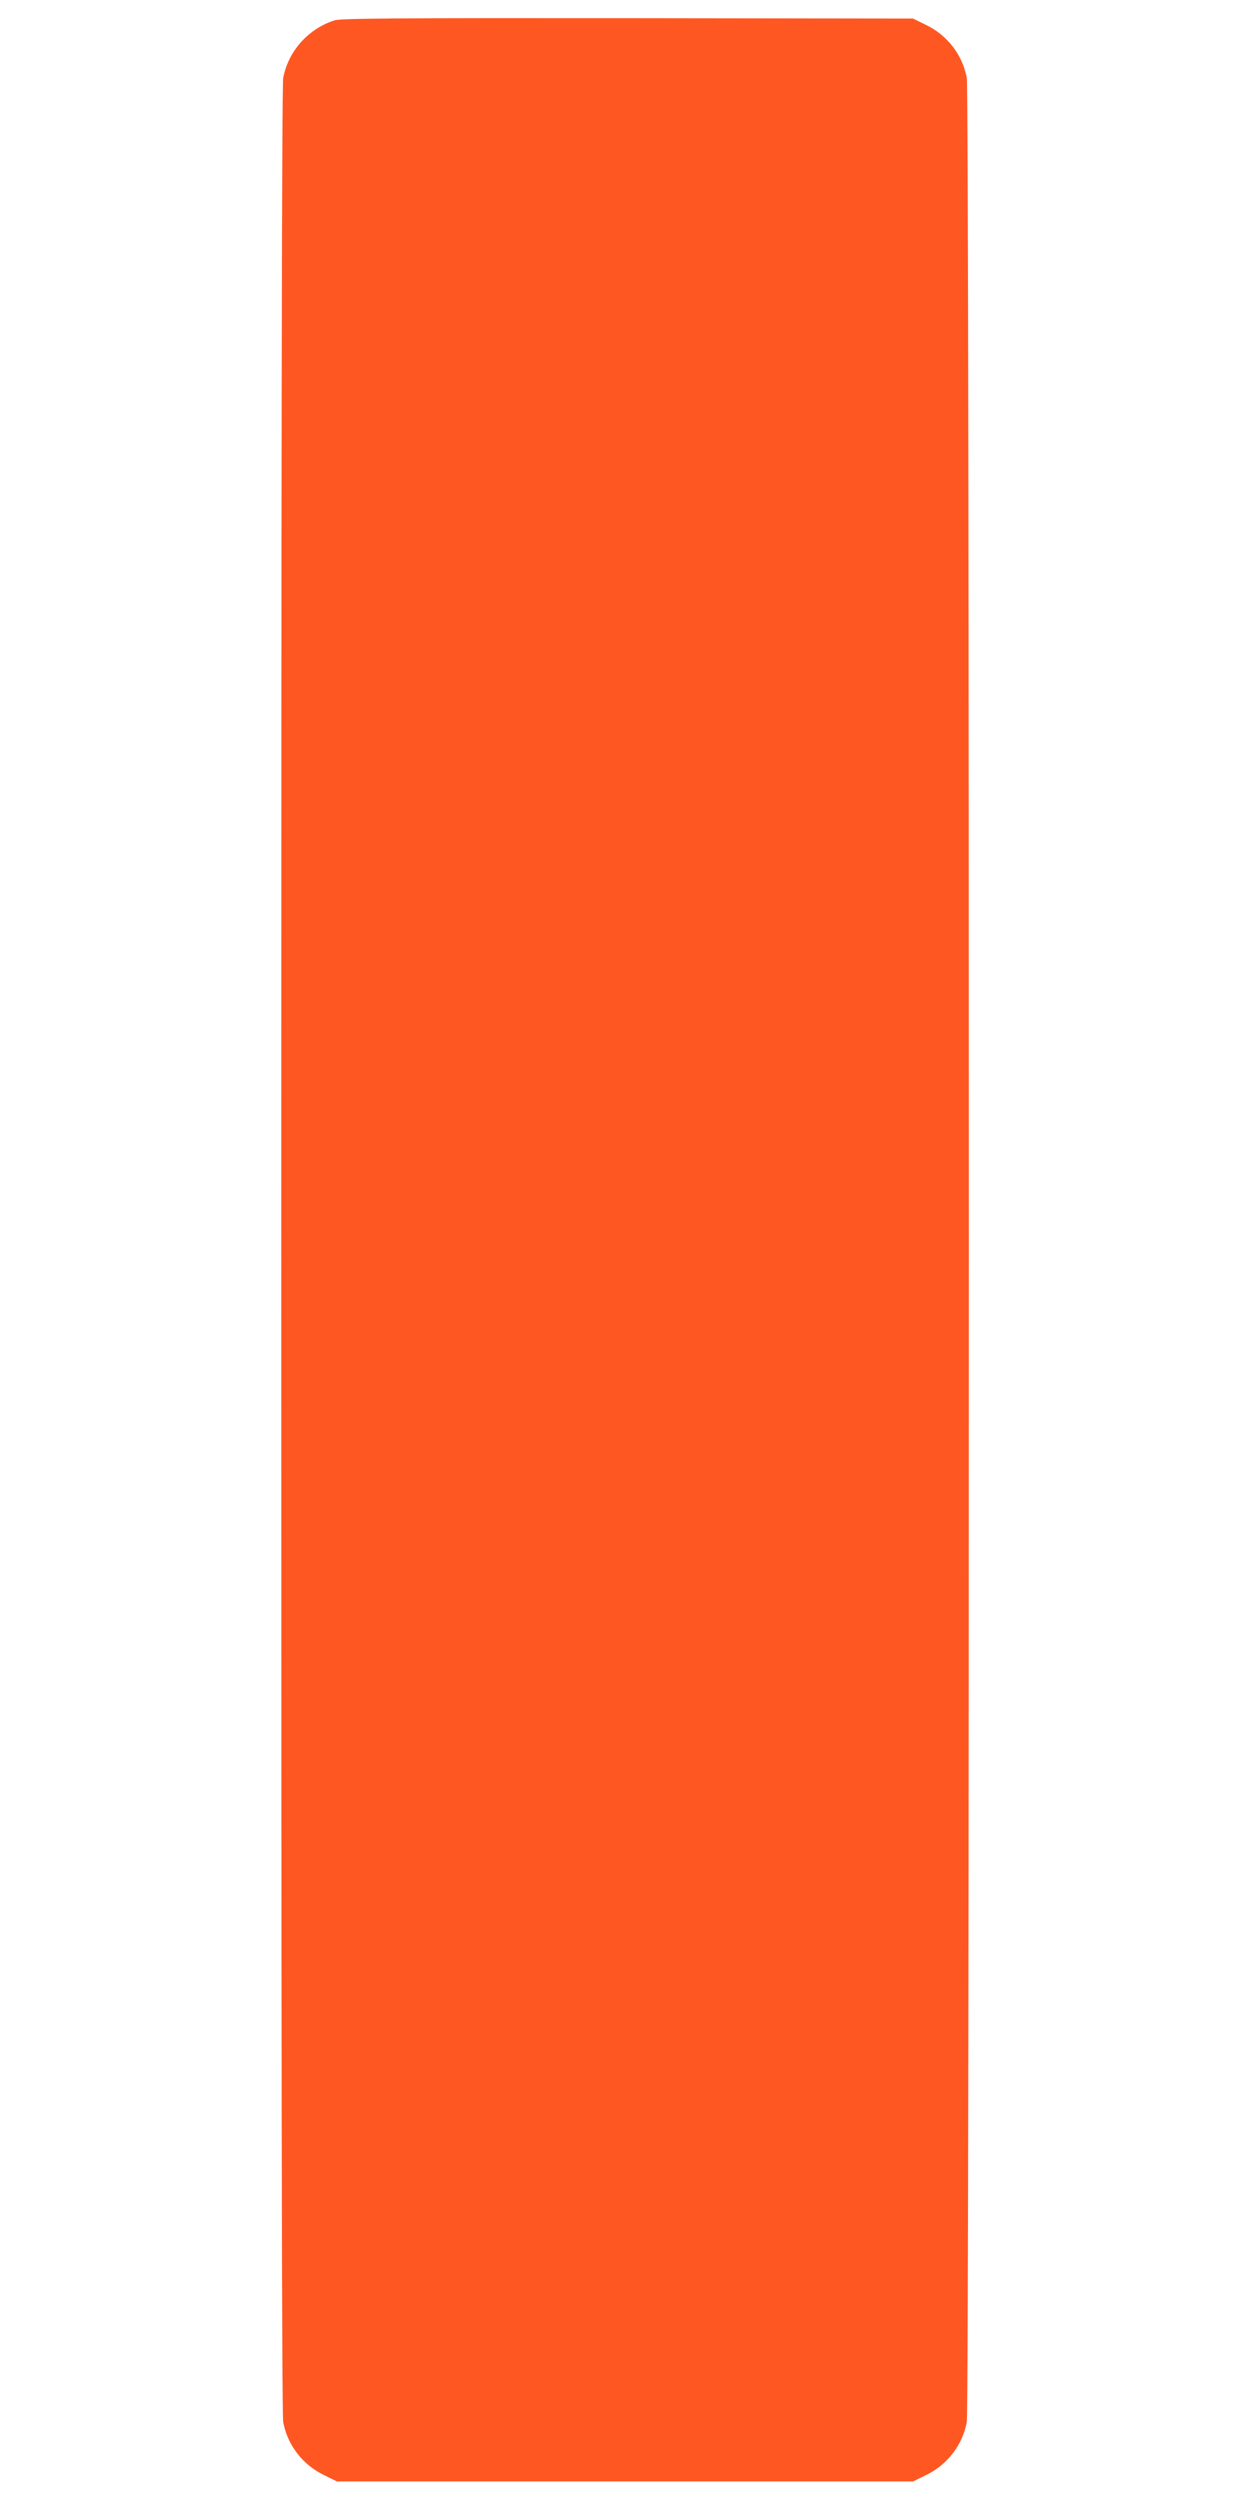
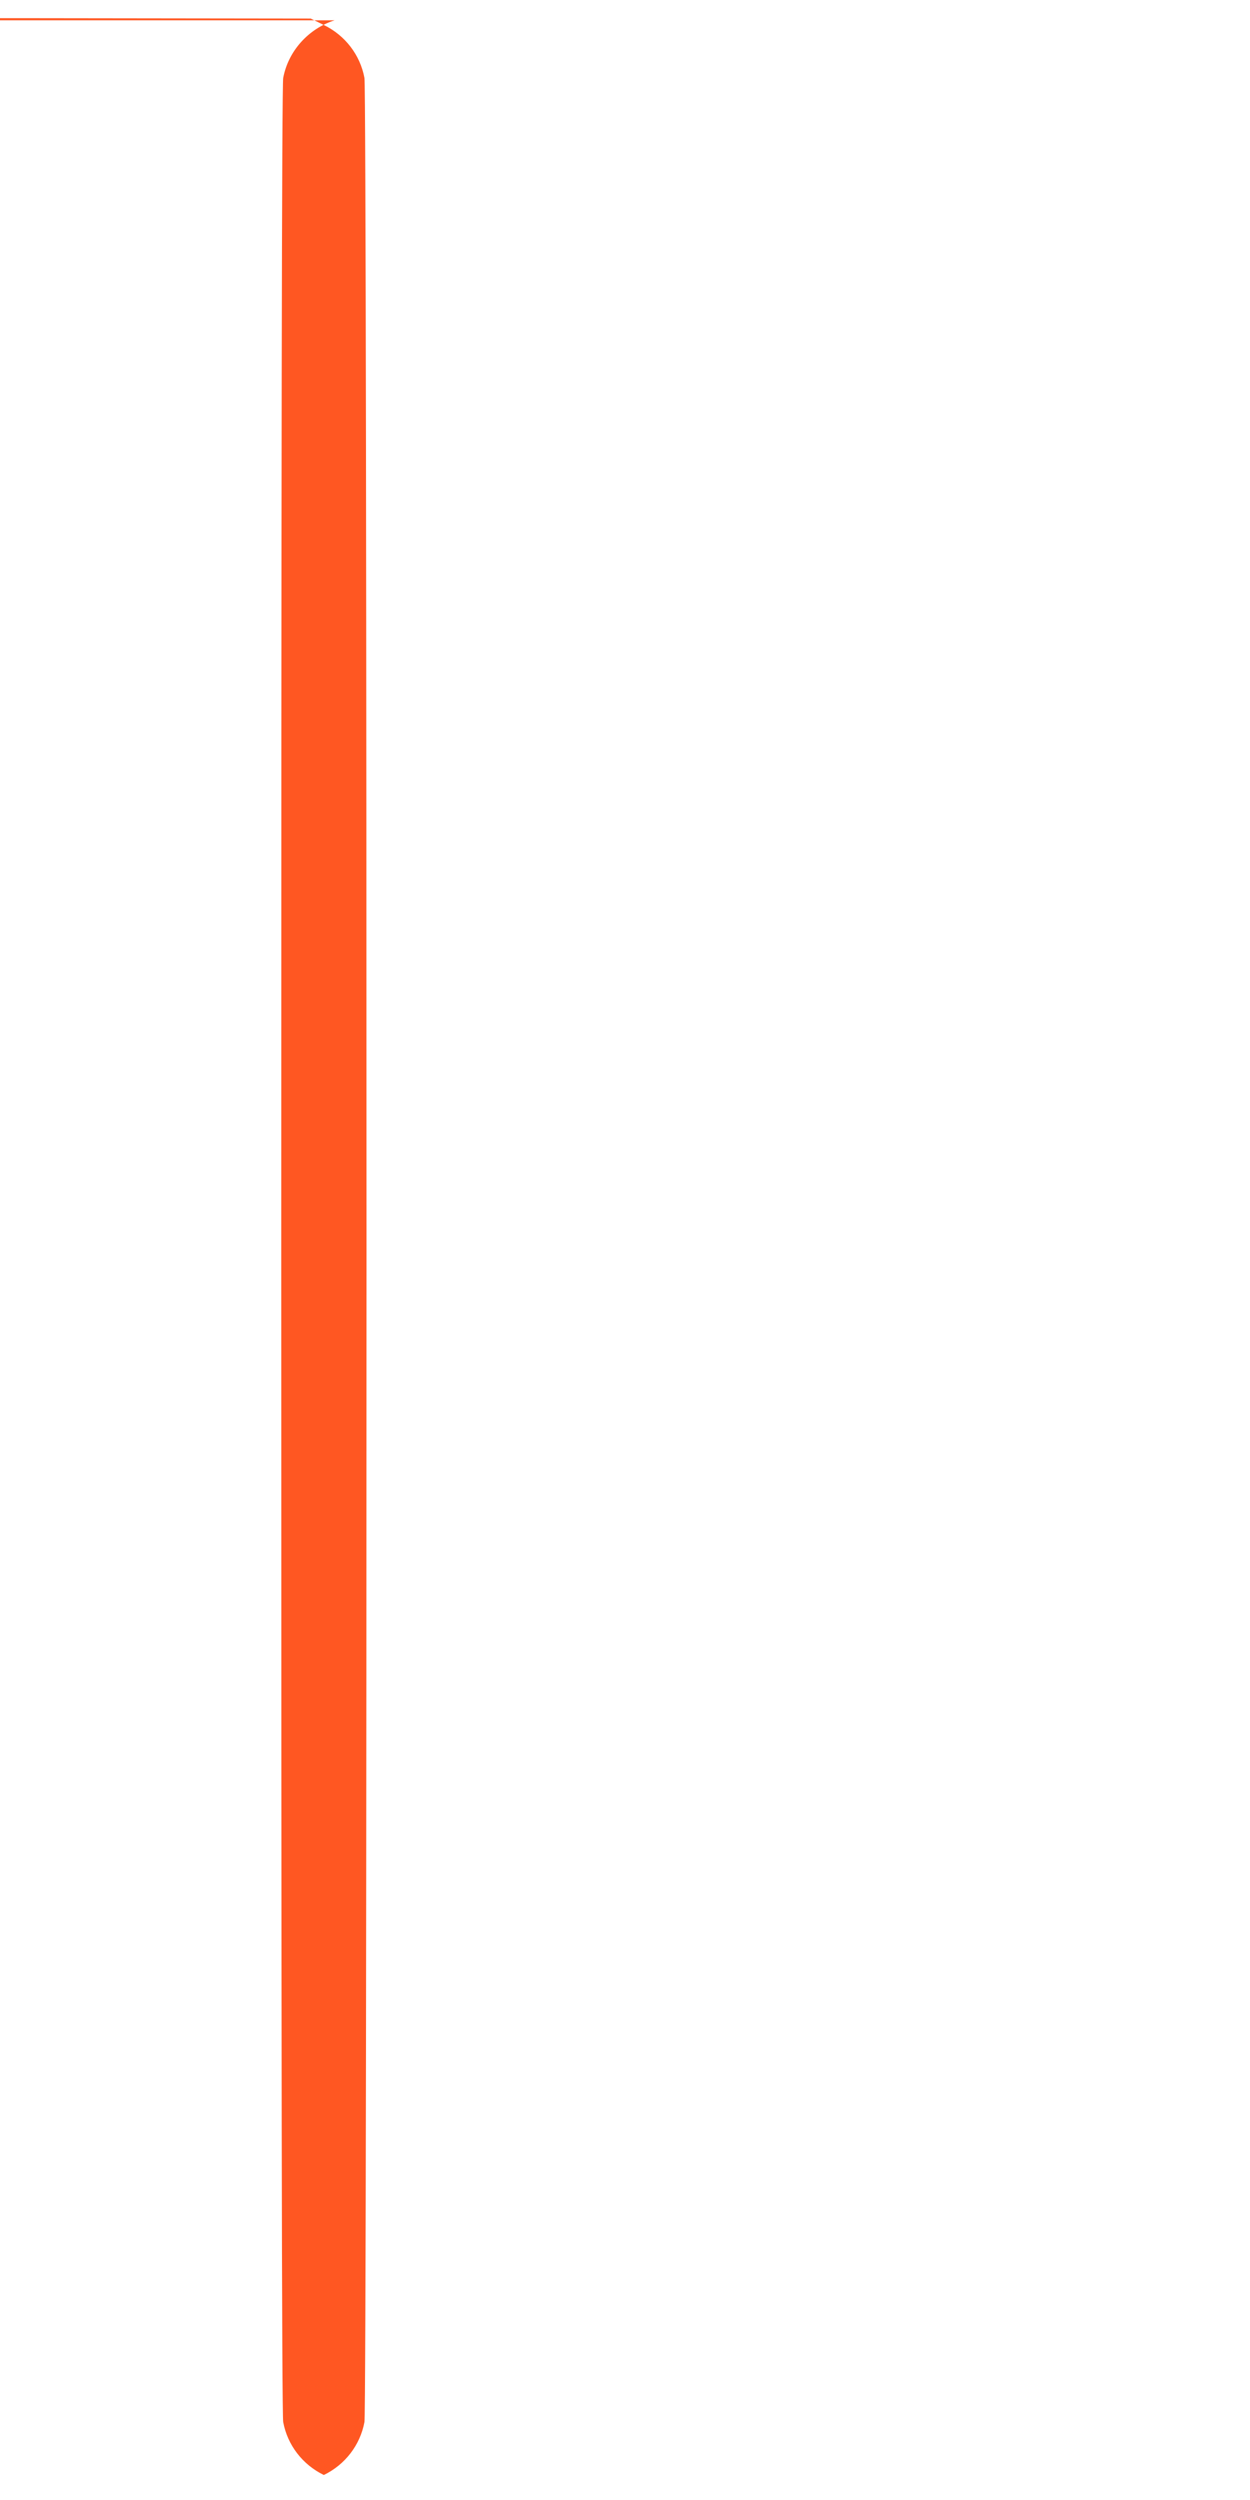
<svg xmlns="http://www.w3.org/2000/svg" version="1.0" width="640pt" height="1280pt" viewBox="0 0 640 1280" preserveAspectRatio="xMidYMid meet">
  <g transform="translate(0,1280) scale(0.1,-0.1)" fill="#ff5722" stroke="none">
-     <path d="M1713 12696 c-134 -43 -237 -157 -263 -295 -7 -36 -10 -2020 -10 -6001 0 -3981 3 -5965 10 -6001 22 -118 99 -218 208 -271 l67 -33 1475 0 1475 0 67 33 c109 53 186 153 208 271 14 75 14 11927 0 12002 -22 118 -99 218 -208 271 l-67 33 -1460 2 c-1188 1 -1468 -1 -1502 -11z" />
+     <path d="M1713 12696 c-134 -43 -237 -157 -263 -295 -7 -36 -10 -2020 -10 -6001 0 -3981 3 -5965 10 -6001 22 -118 99 -218 208 -271 c109 53 186 153 208 271 14 75 14 11927 0 12002 -22 118 -99 218 -208 271 l-67 33 -1460 2 c-1188 1 -1468 -1 -1502 -11z" />
  </g>
</svg>